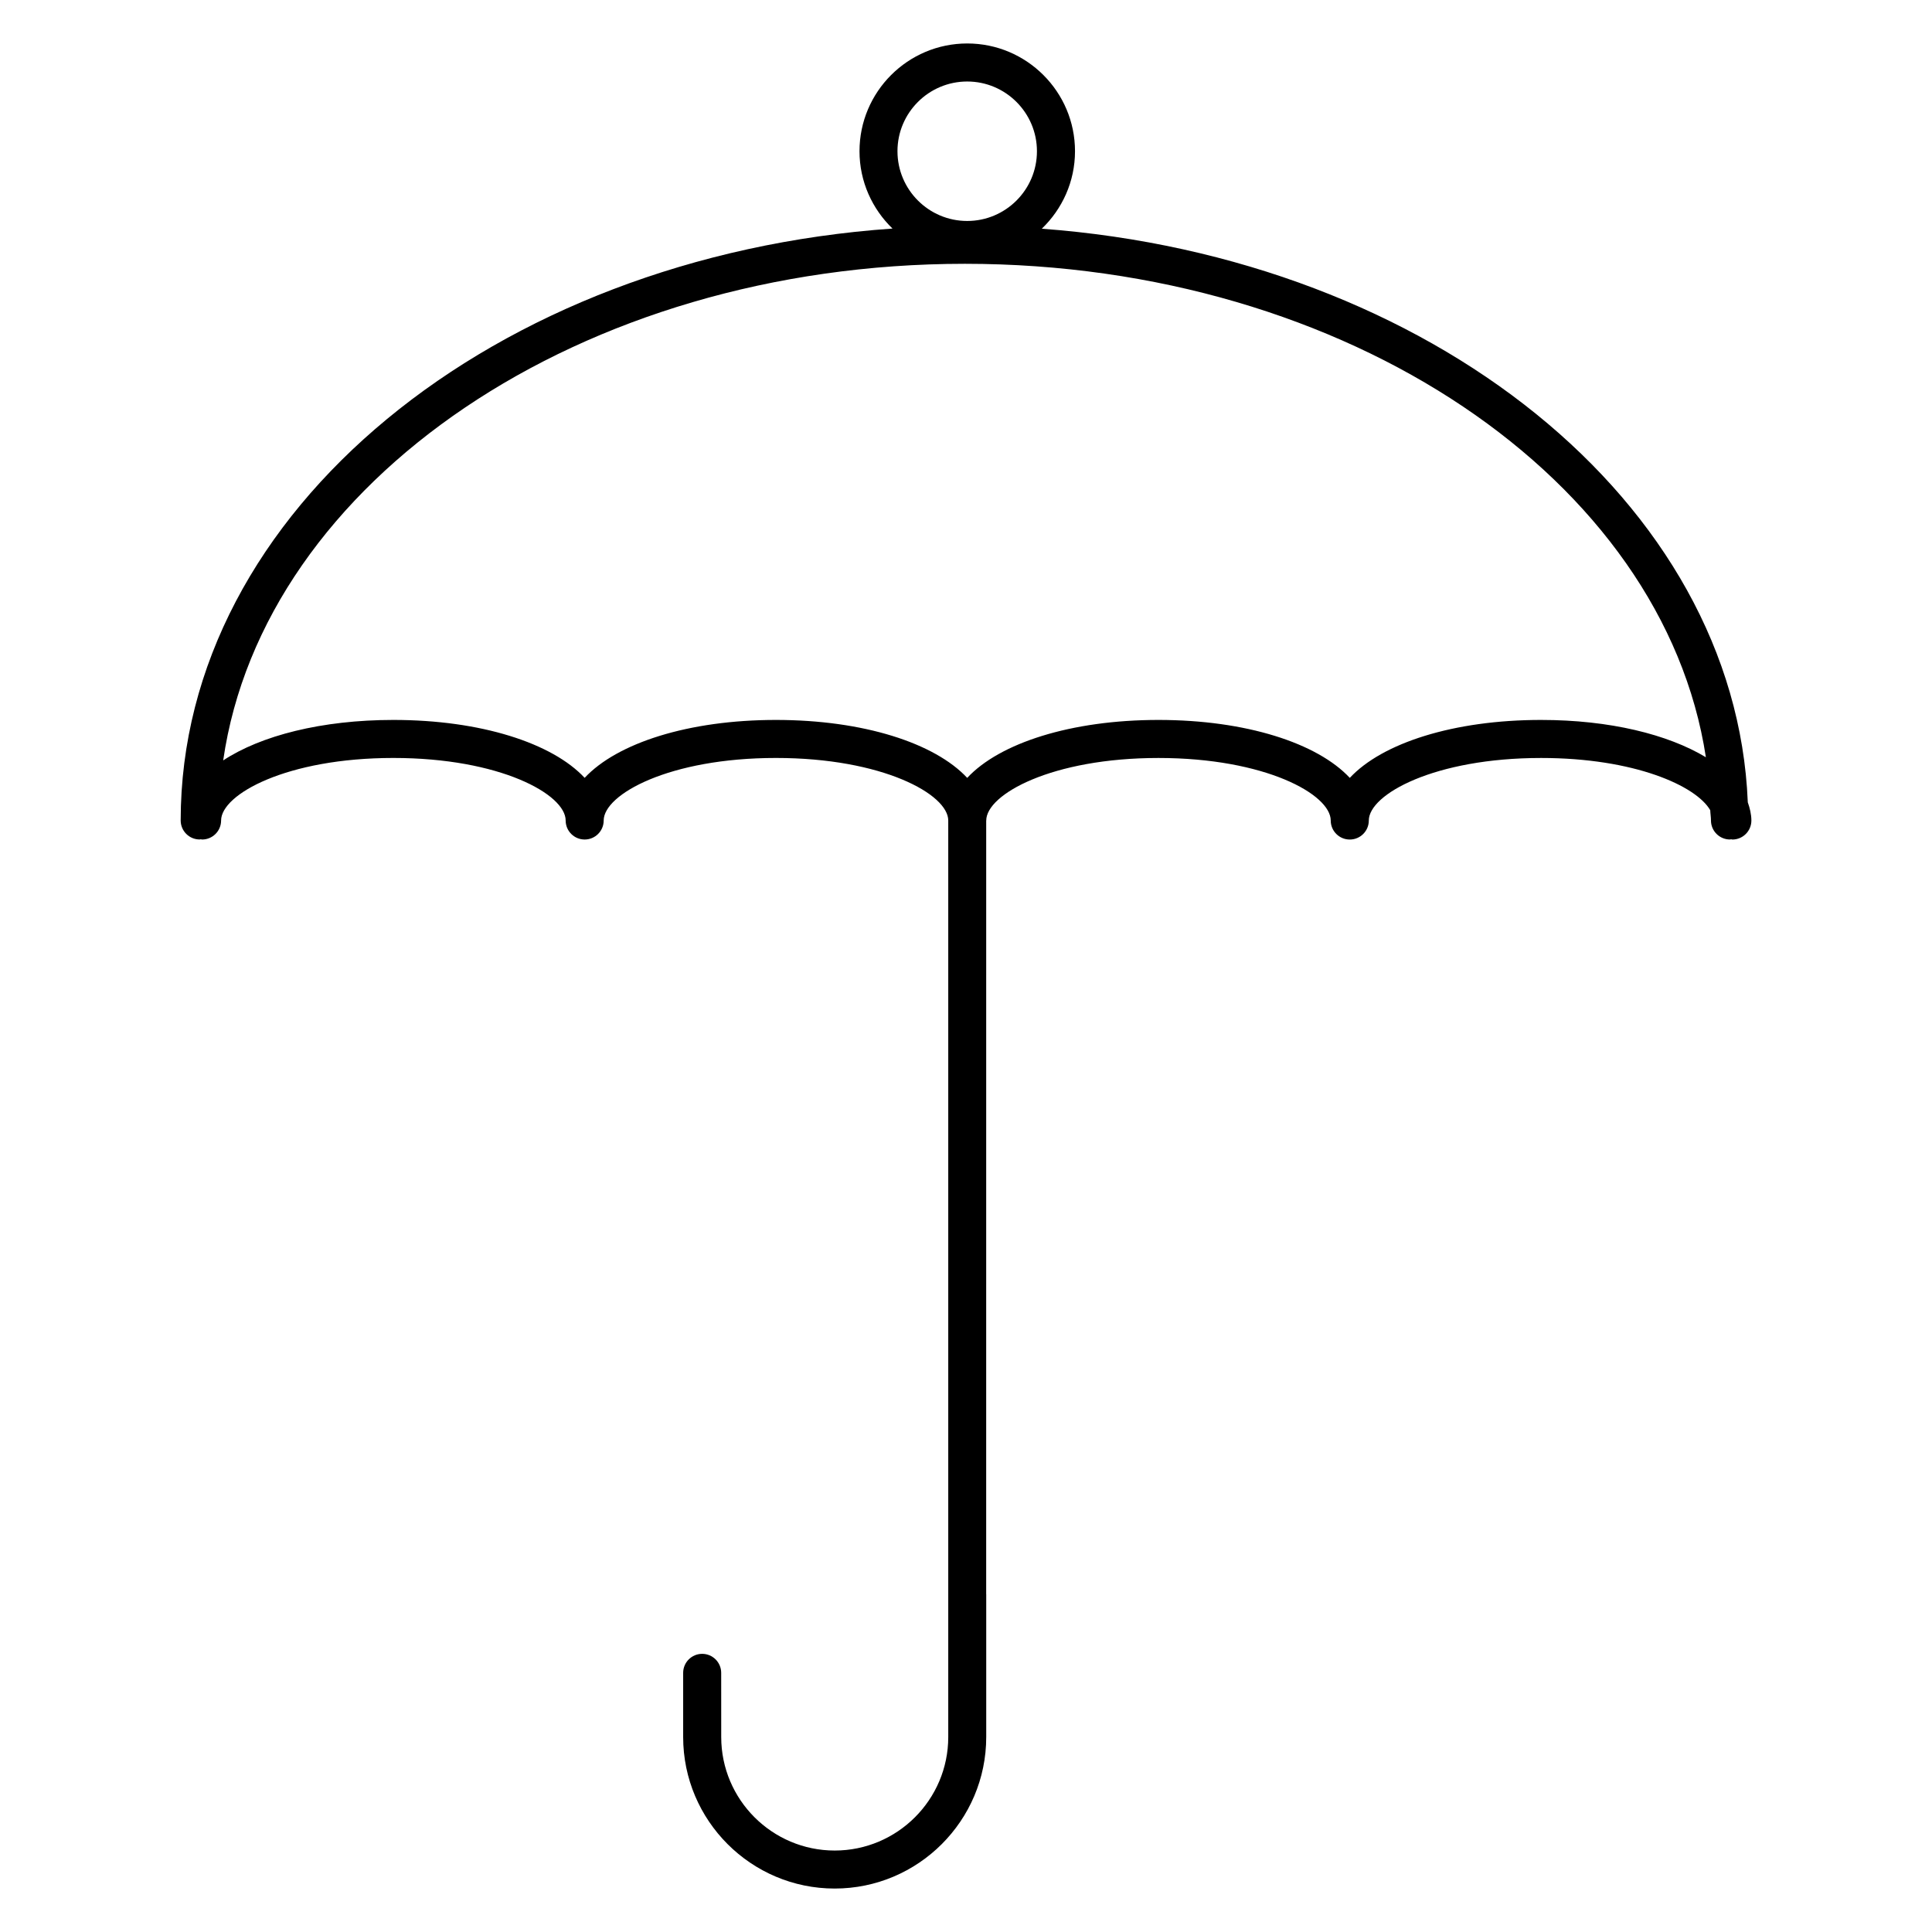
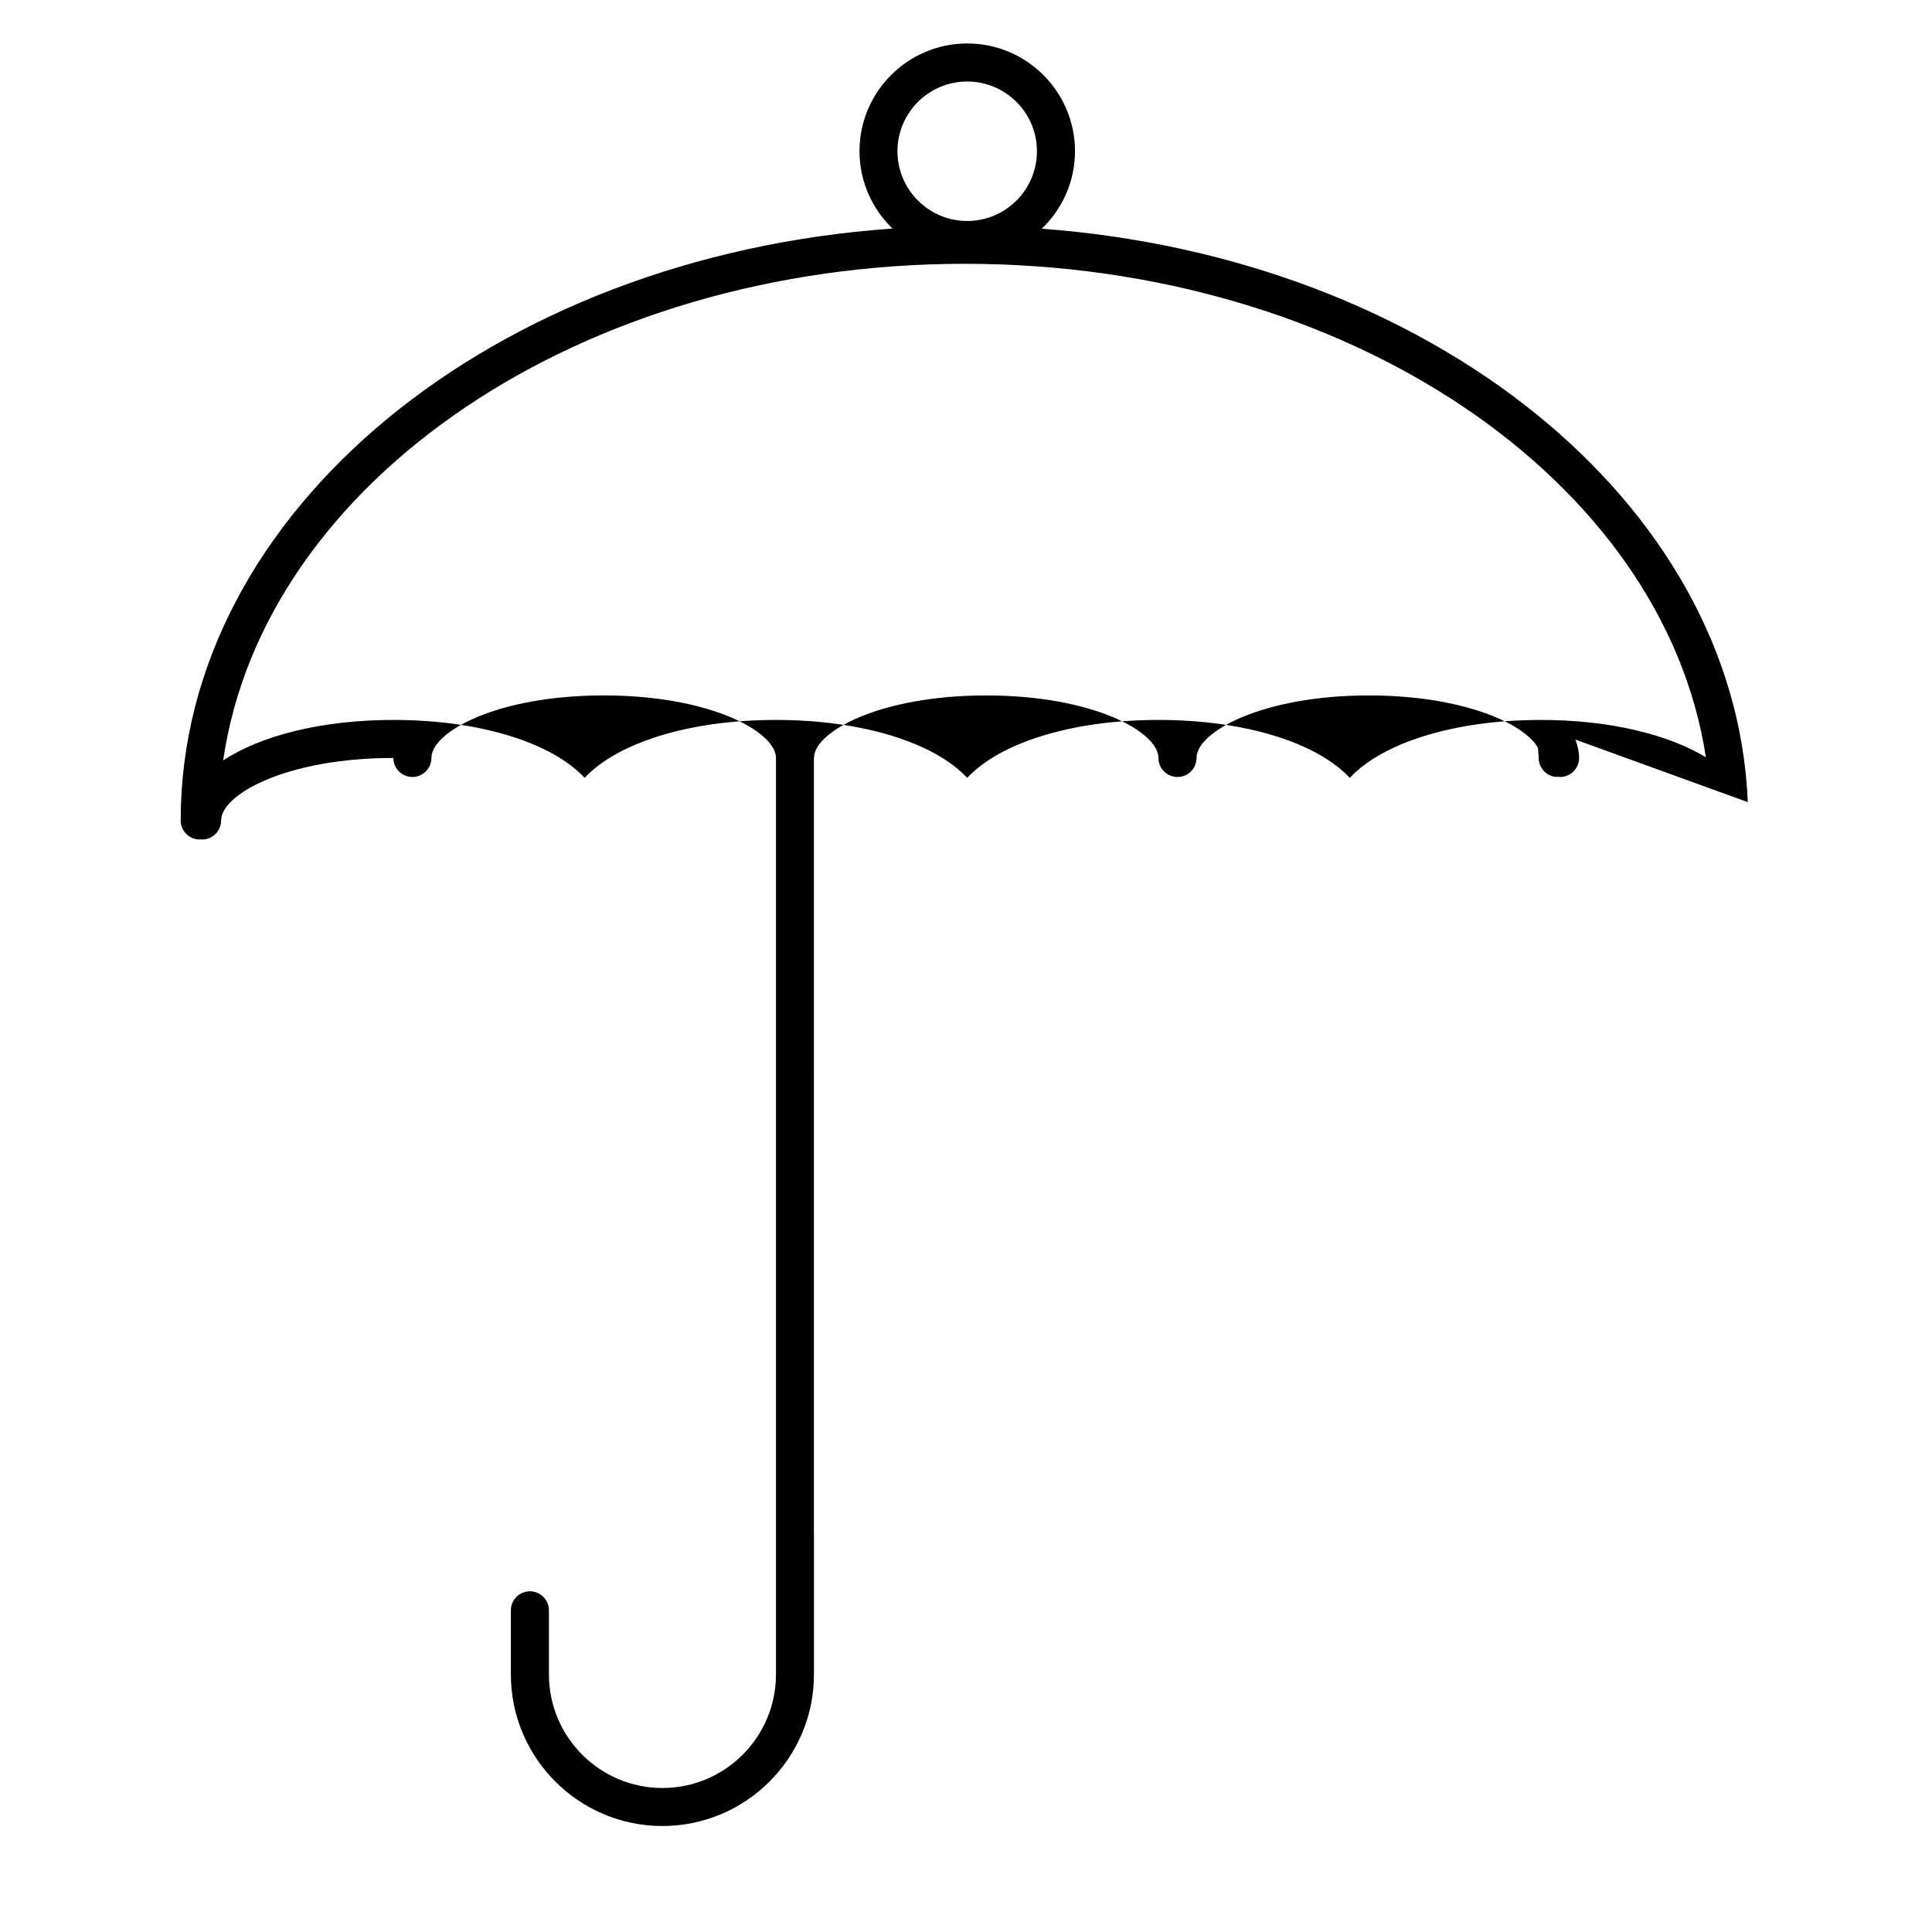
<svg xmlns="http://www.w3.org/2000/svg" fill="#000000" width="800px" height="800px" version="1.1" viewBox="144 144 512 512">
-   <path d="m607.18 356.57c-3.215-79.461-84.156-144.31-187.09-151.96 5.402-5.199 8.797-12.465 8.797-20.535 0-15.75-12.809-28.555-28.555-28.555-15.75 0-28.555 12.809-28.555 28.555 0 8.039 3.367 15.297 8.746 20.496-105.62 7.367-188.64 74.867-188.64 156.86 0 2.781 2.258 5.039 5.039 5.039 0.109 0 0.203-0.051 0.301-0.059 0.109 0.012 0.211 0.07 0.332 0.07 2.781 0 5.039-2.258 5.039-5.039 0-6.922 17.371-16.574 45.656-16.574s45.656 9.652 45.656 16.574c0 2.781 2.258 5.039 5.039 5.039s5.039-2.258 5.039-5.039c0-6.922 17.371-16.574 45.656-16.574 28.285 0 45.656 9.652 45.656 16.574v241.54 0.031 1.32c0 16.586-13.492 30.078-30.086 30.078-16.586 0-30.078-13.492-30.078-30.078l-0.008-17.008c0-2.781-2.258-5.039-5.039-5.039s-5.039 2.258-5.039 5.039v17.008c0 22.137 18.016 40.152 40.152 40.152s40.164-18.016 40.164-40.152v-37.824c0-0.02-0.012-0.031-0.012-0.051l0.004-204.96c0-0.02 0.012-0.031 0.012-0.051 0-6.922 17.359-16.574 45.637-16.574 28.293 0 45.656 9.652 45.656 16.574 0 2.781 2.258 5.039 5.039 5.039h0.012c2.781 0 5.039-2.258 5.039-5.039 0-6.922 17.371-16.574 45.656-16.574 24.719 0 41.09 7.367 44.828 13.844 0.031 0.918 0.191 1.805 0.191 2.719 0 2.781 2.258 5.039 5.039 5.039 0.109 0 0.203-0.051 0.301-0.059 0.121 0.012 0.211 0.07 0.332 0.07 2.781 0 5.039-2.258 5.039-5.039-0.008-1.684-0.41-3.285-0.965-4.867zm-206.86-190.97c10.188 0 18.48 8.293 18.48 18.48 0 10.195-8.293 18.48-18.48 18.48-10.195 0-18.48-8.293-18.48-18.48-0.008-10.188 8.285-18.48 18.48-18.48zm152.08 169.19c-23.207 0-42.117 6.144-50.691 15.355-8.594-9.211-27.496-15.355-50.703-15.355-23.195 0-42.109 6.144-50.684 15.355-8.586-9.211-27.496-15.355-50.691-15.355-23.195 0-42.109 6.144-50.691 15.348-8.586-9.211-27.496-15.348-50.691-15.348-19.043 0-35.145 4.172-45.102 10.73 10.68-73.891 94.727-131.61 196.55-131.61 101.43 0 185.16 57.293 196.38 130.77-10.066-6.059-25.48-9.887-43.668-9.887z" />
+   <path d="m607.18 356.57c-3.215-79.461-84.156-144.31-187.09-151.96 5.402-5.199 8.797-12.465 8.797-20.535 0-15.75-12.809-28.555-28.555-28.555-15.75 0-28.555 12.809-28.555 28.555 0 8.039 3.367 15.297 8.746 20.496-105.62 7.367-188.64 74.867-188.64 156.86 0 2.781 2.258 5.039 5.039 5.039 0.109 0 0.203-0.051 0.301-0.059 0.109 0.012 0.211 0.07 0.332 0.07 2.781 0 5.039-2.258 5.039-5.039 0-6.922 17.371-16.574 45.656-16.574c0 2.781 2.258 5.039 5.039 5.039s5.039-2.258 5.039-5.039c0-6.922 17.371-16.574 45.656-16.574 28.285 0 45.656 9.652 45.656 16.574v241.54 0.031 1.32c0 16.586-13.492 30.078-30.086 30.078-16.586 0-30.078-13.492-30.078-30.078l-0.008-17.008c0-2.781-2.258-5.039-5.039-5.039s-5.039 2.258-5.039 5.039v17.008c0 22.137 18.016 40.152 40.152 40.152s40.164-18.016 40.164-40.152v-37.824c0-0.02-0.012-0.031-0.012-0.051l0.004-204.96c0-0.02 0.012-0.031 0.012-0.051 0-6.922 17.359-16.574 45.637-16.574 28.293 0 45.656 9.652 45.656 16.574 0 2.781 2.258 5.039 5.039 5.039h0.012c2.781 0 5.039-2.258 5.039-5.039 0-6.922 17.371-16.574 45.656-16.574 24.719 0 41.09 7.367 44.828 13.844 0.031 0.918 0.191 1.805 0.191 2.719 0 2.781 2.258 5.039 5.039 5.039 0.109 0 0.203-0.051 0.301-0.059 0.121 0.012 0.211 0.07 0.332 0.07 2.781 0 5.039-2.258 5.039-5.039-0.008-1.684-0.41-3.285-0.965-4.867zm-206.86-190.97c10.188 0 18.48 8.293 18.48 18.48 0 10.195-8.293 18.48-18.48 18.48-10.195 0-18.48-8.293-18.48-18.48-0.008-10.188 8.285-18.48 18.48-18.48zm152.08 169.19c-23.207 0-42.117 6.144-50.691 15.355-8.594-9.211-27.496-15.355-50.703-15.355-23.195 0-42.109 6.144-50.684 15.355-8.586-9.211-27.496-15.355-50.691-15.355-23.195 0-42.109 6.144-50.691 15.348-8.586-9.211-27.496-15.348-50.691-15.348-19.043 0-35.145 4.172-45.102 10.73 10.68-73.891 94.727-131.61 196.55-131.61 101.43 0 185.16 57.293 196.38 130.77-10.066-6.059-25.48-9.887-43.668-9.887z" />
</svg>